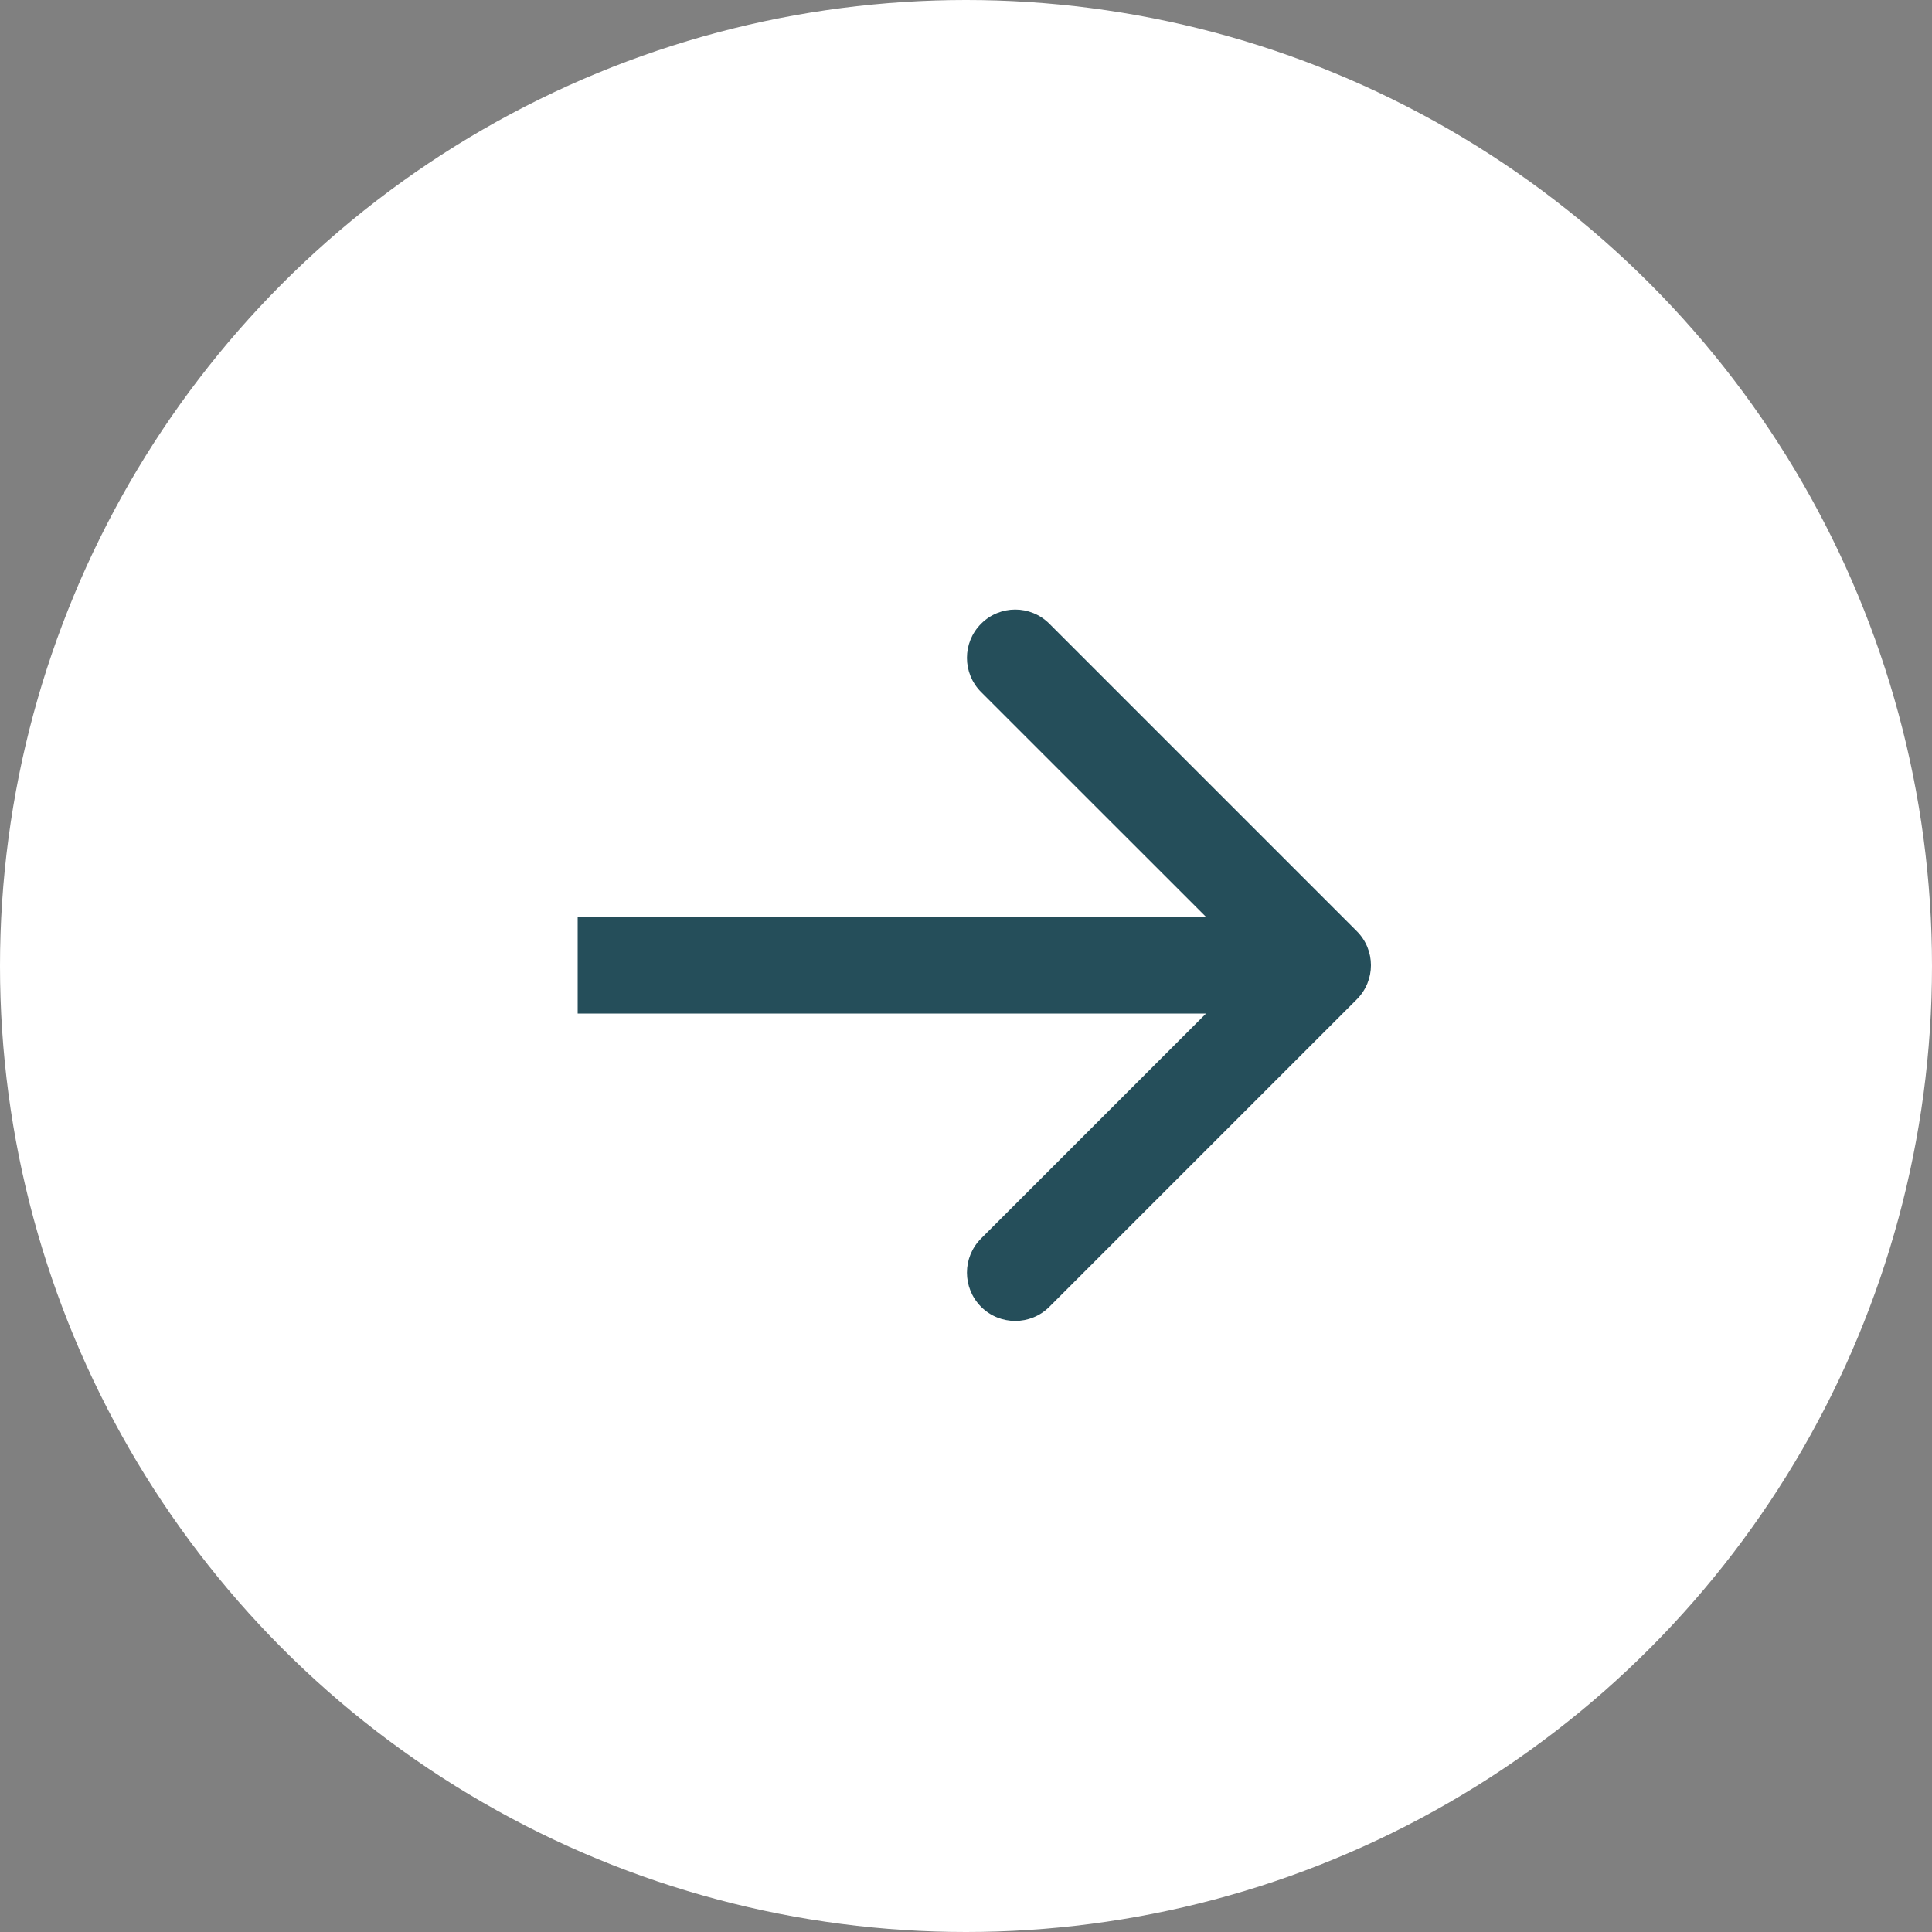
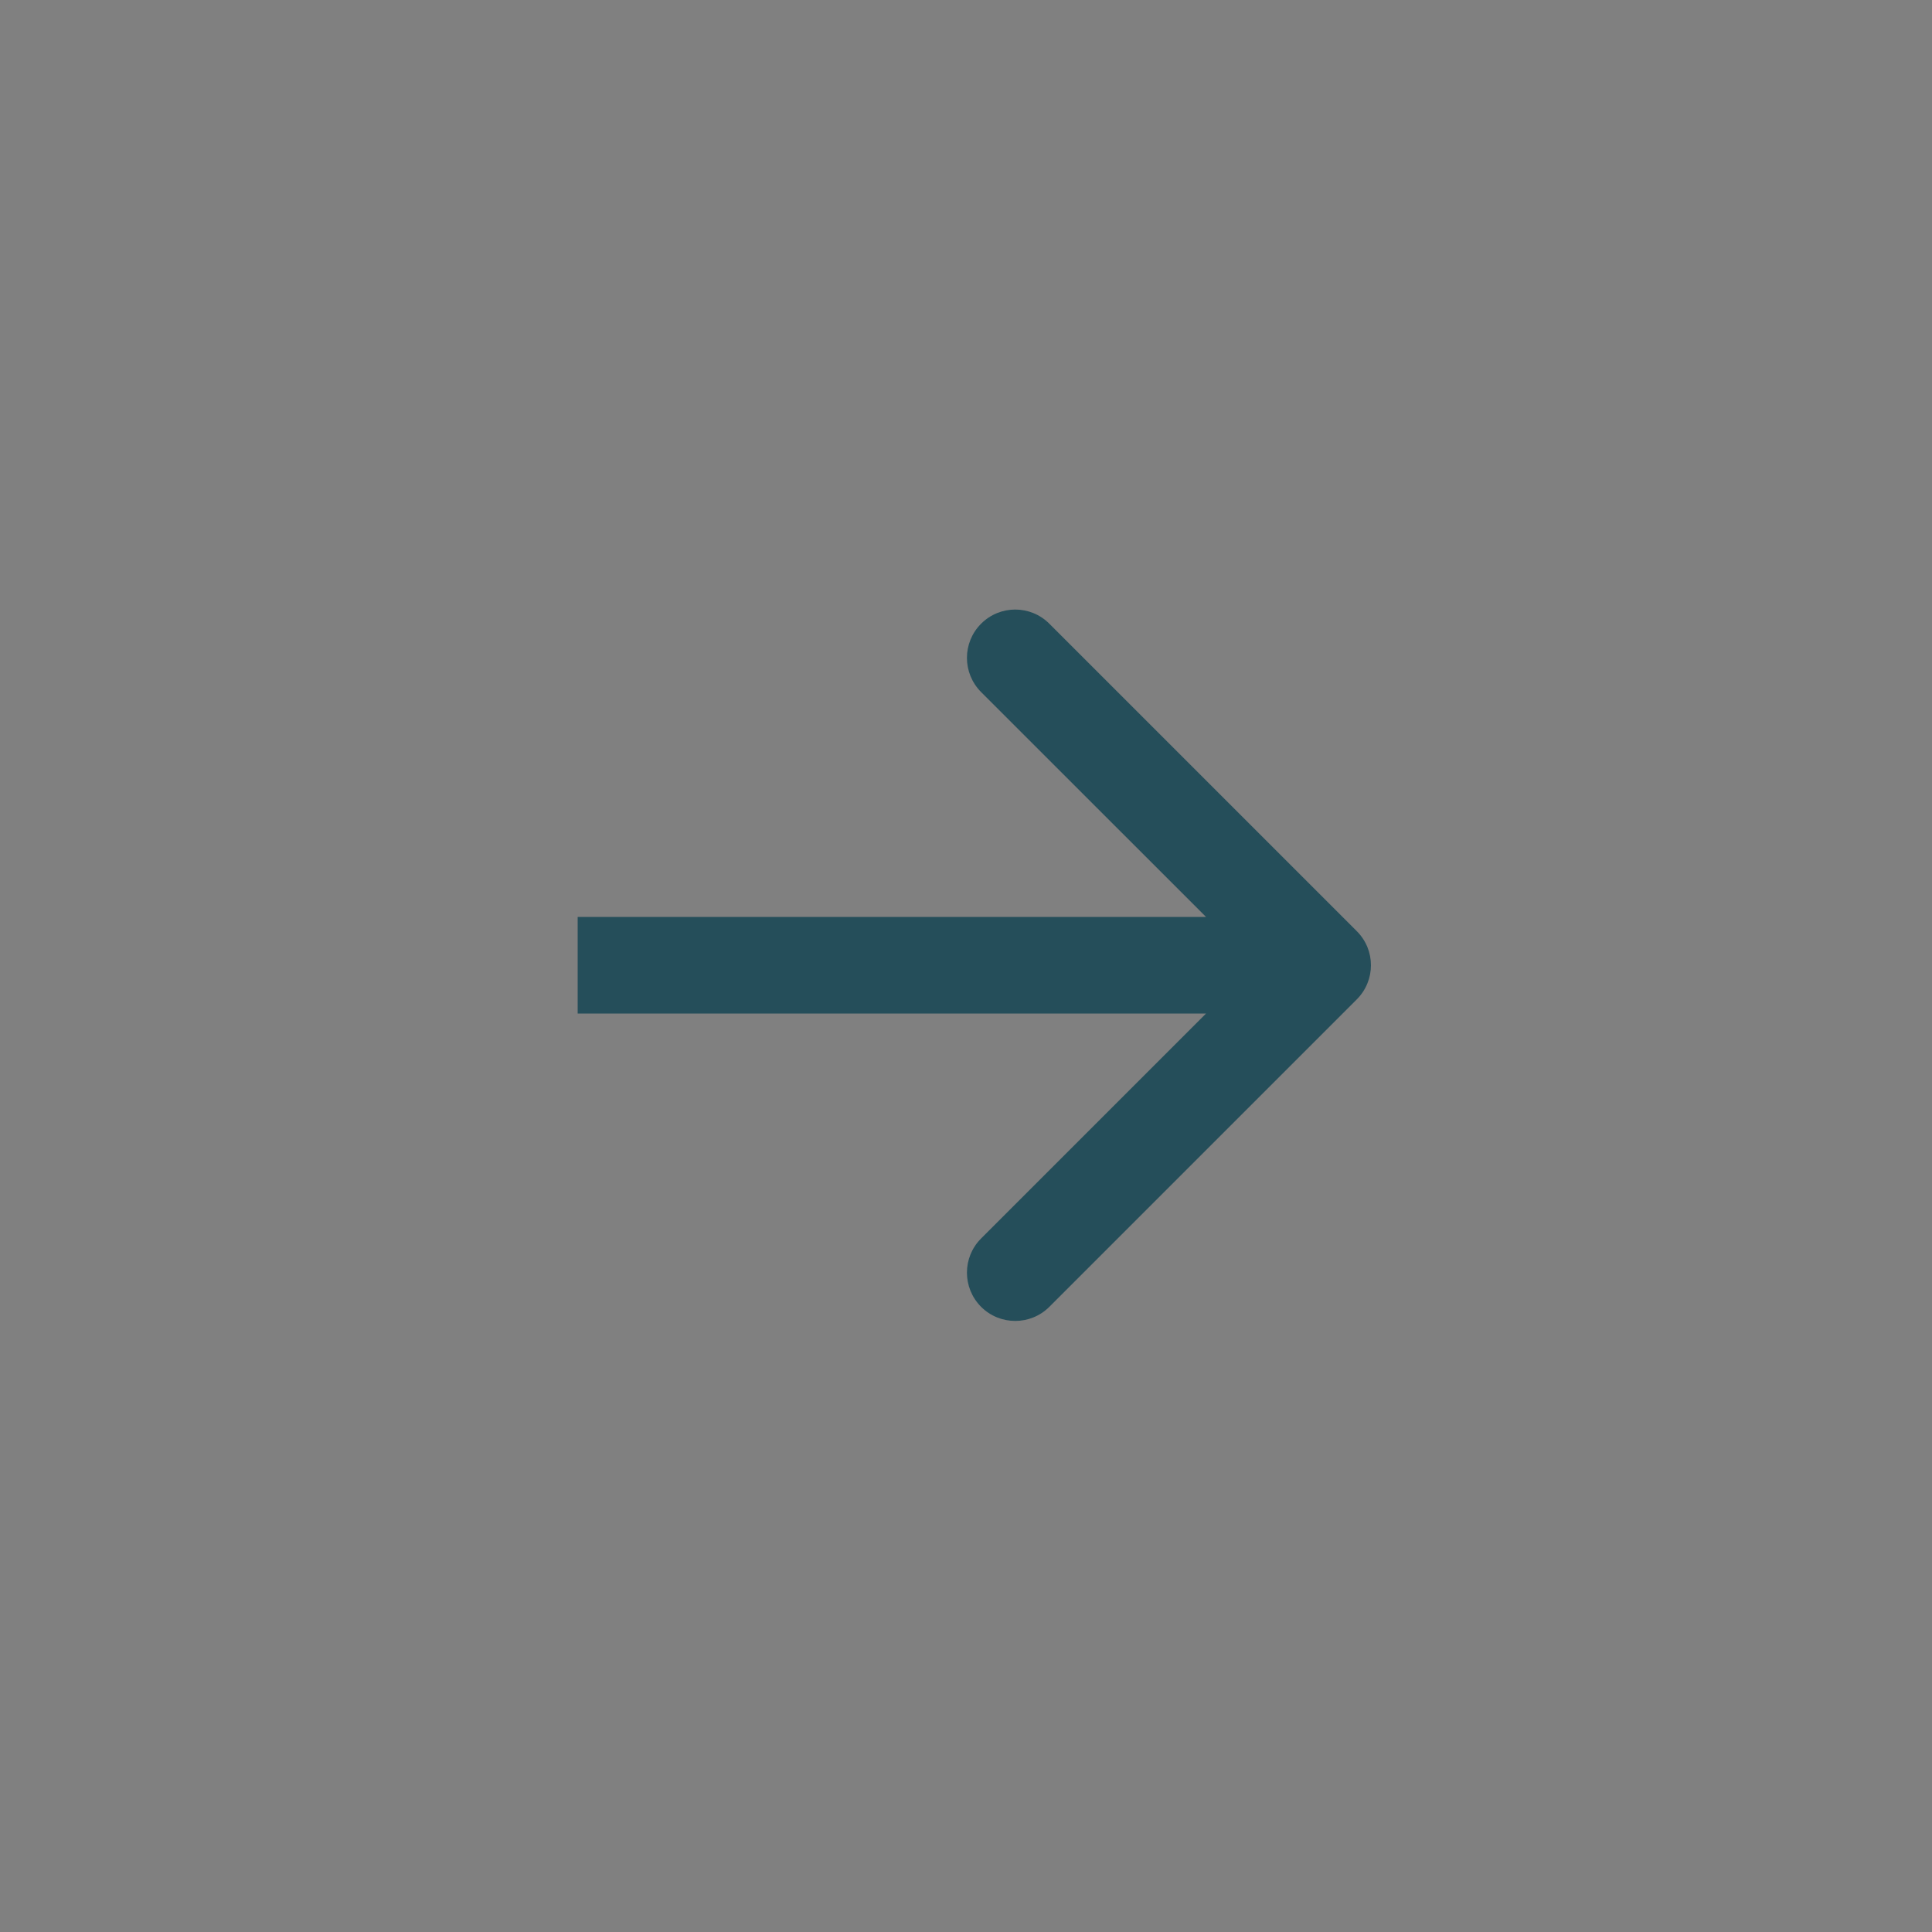
<svg xmlns="http://www.w3.org/2000/svg" width="20" height="20" viewBox="0 0 20 20" fill="none">
  <rect x="0" y="0" width="20" height="20" fill="#808080" stroke="none" />
-   <circle cx="10" cy="10" r="10" fill="white" />
  <path d="M14.045 10.346C14.241 10.15 14.241 9.834 14.045 9.639L10.863 6.457C10.668 6.261 10.351 6.261 10.156 6.457C9.961 6.652 9.961 6.968 10.156 7.164L12.985 9.992L10.156 12.821C9.961 13.016 9.961 13.332 10.156 13.528C10.351 13.723 10.668 13.723 10.863 13.528L14.045 10.346ZM5.98 10.492L13.692 10.492V9.492L5.98 9.492V10.492Z" fill="#254E5A" />
</svg>